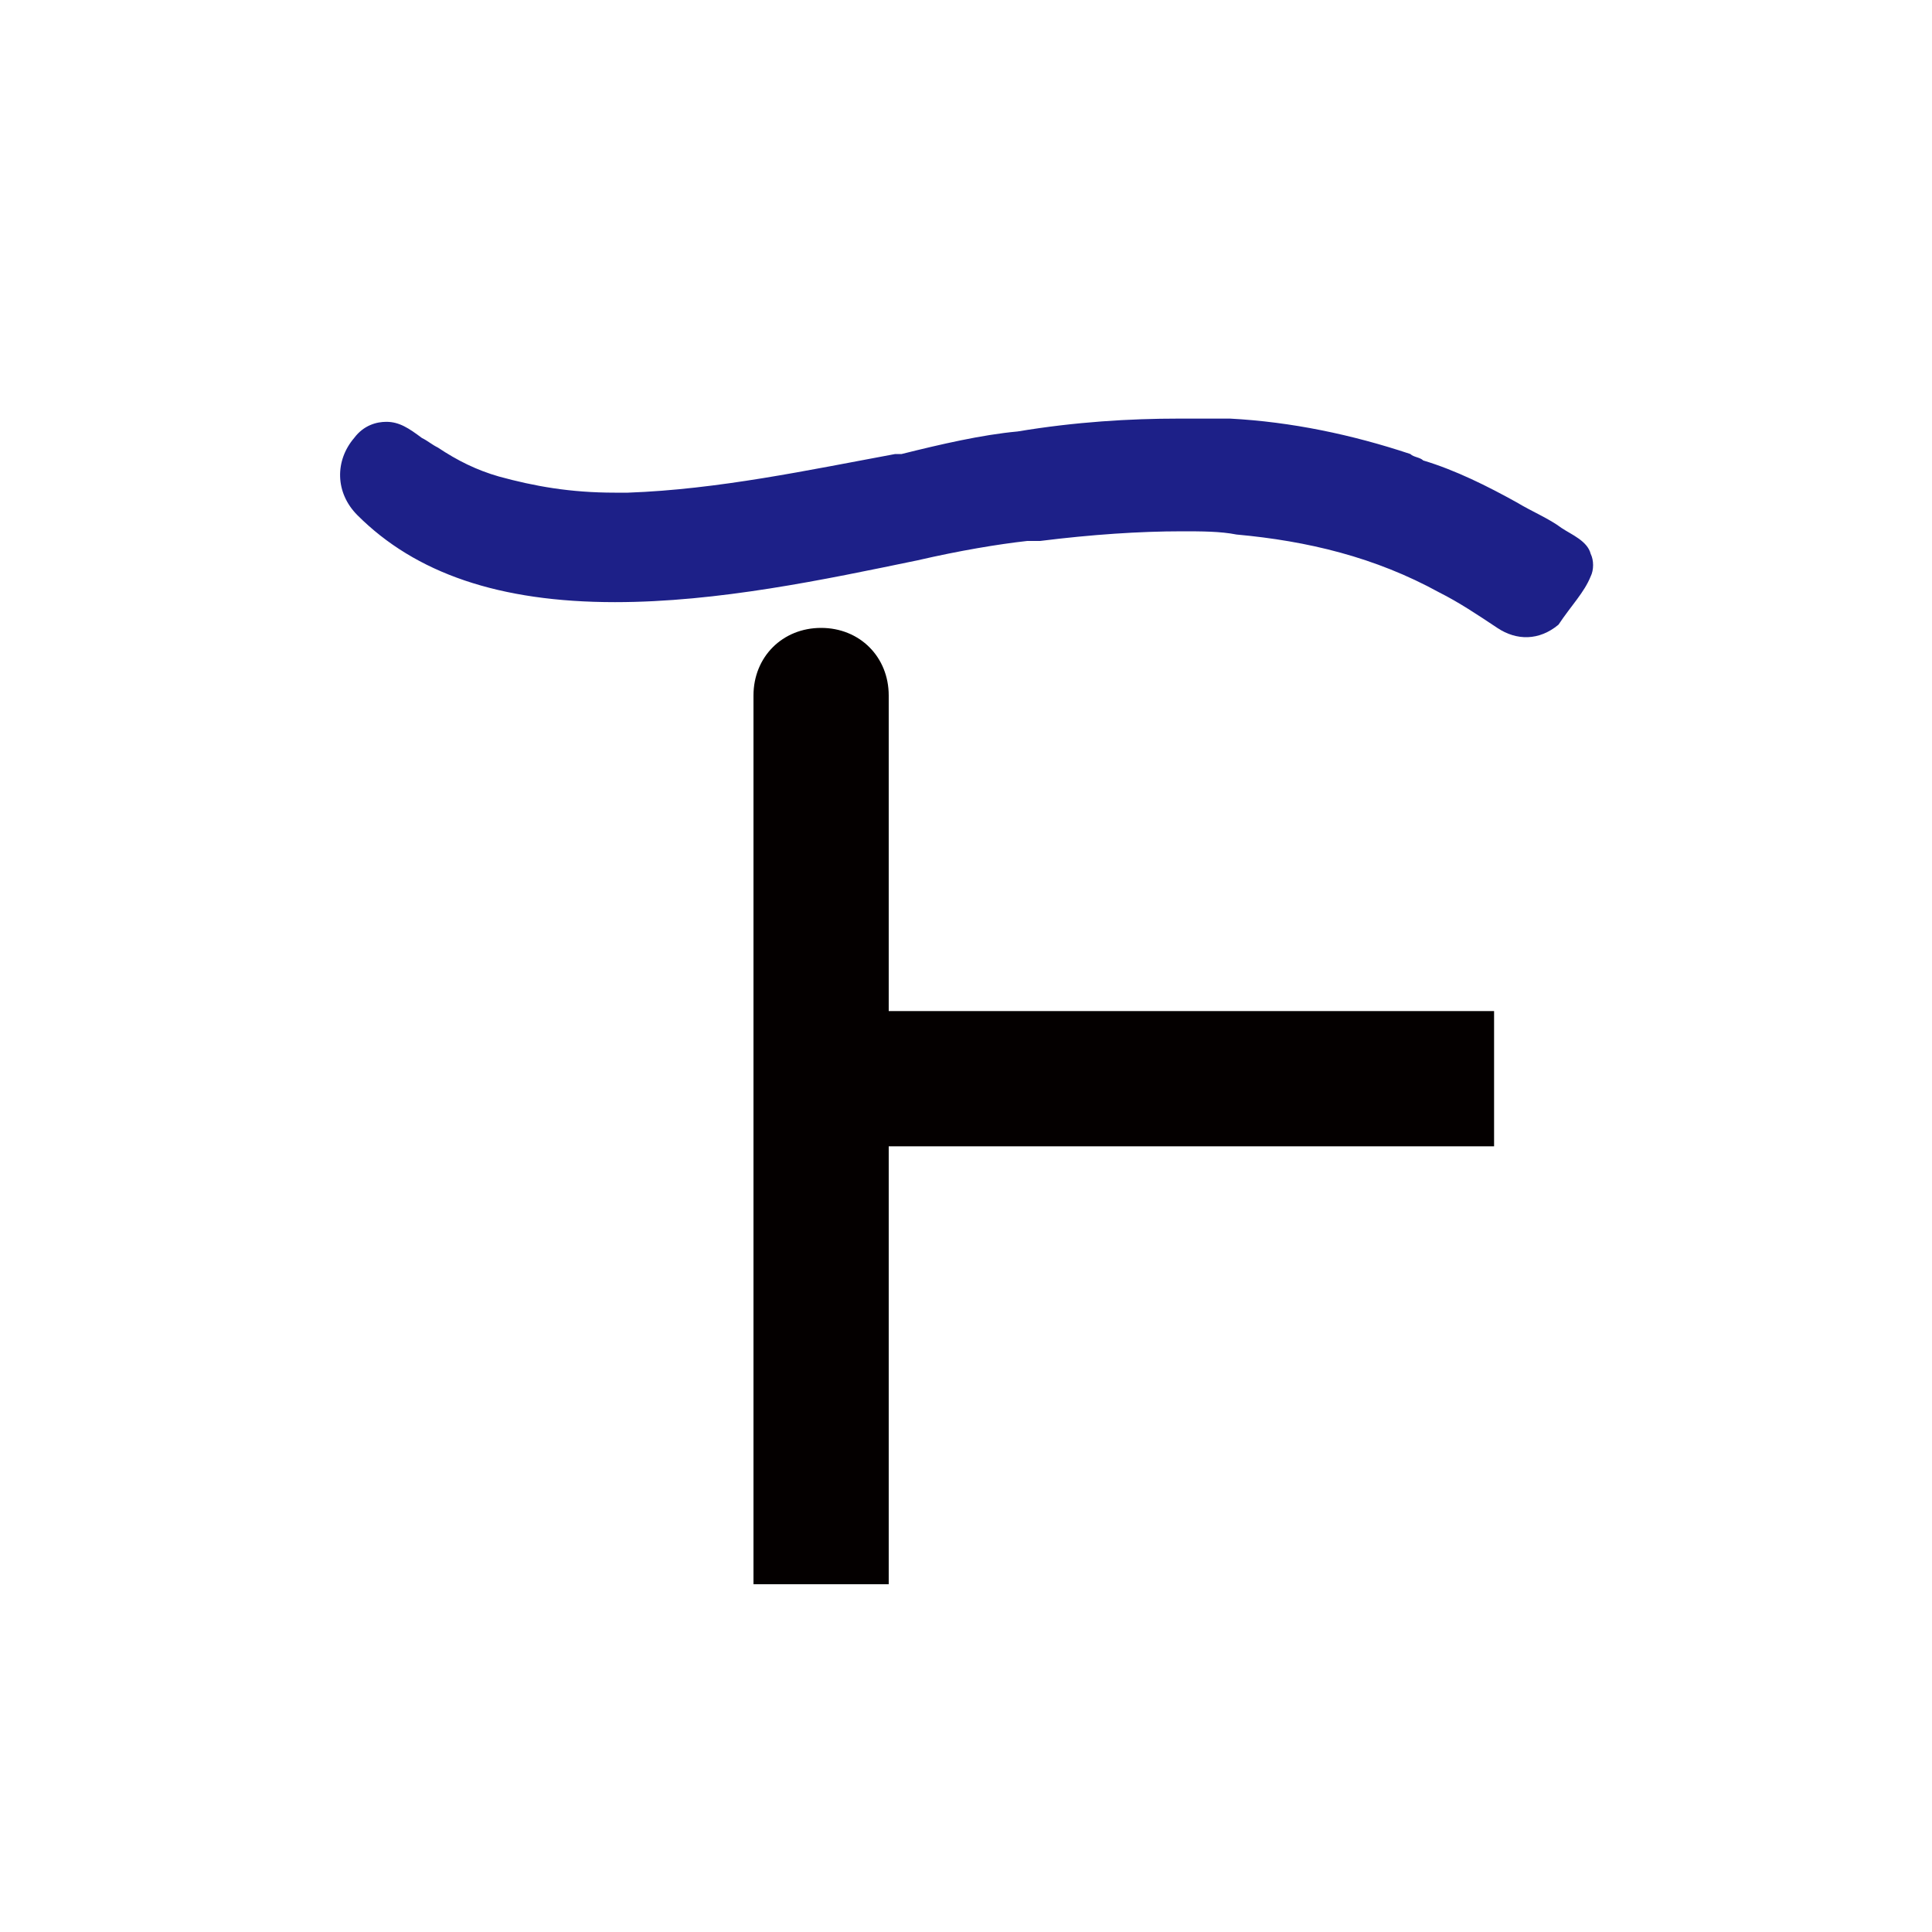
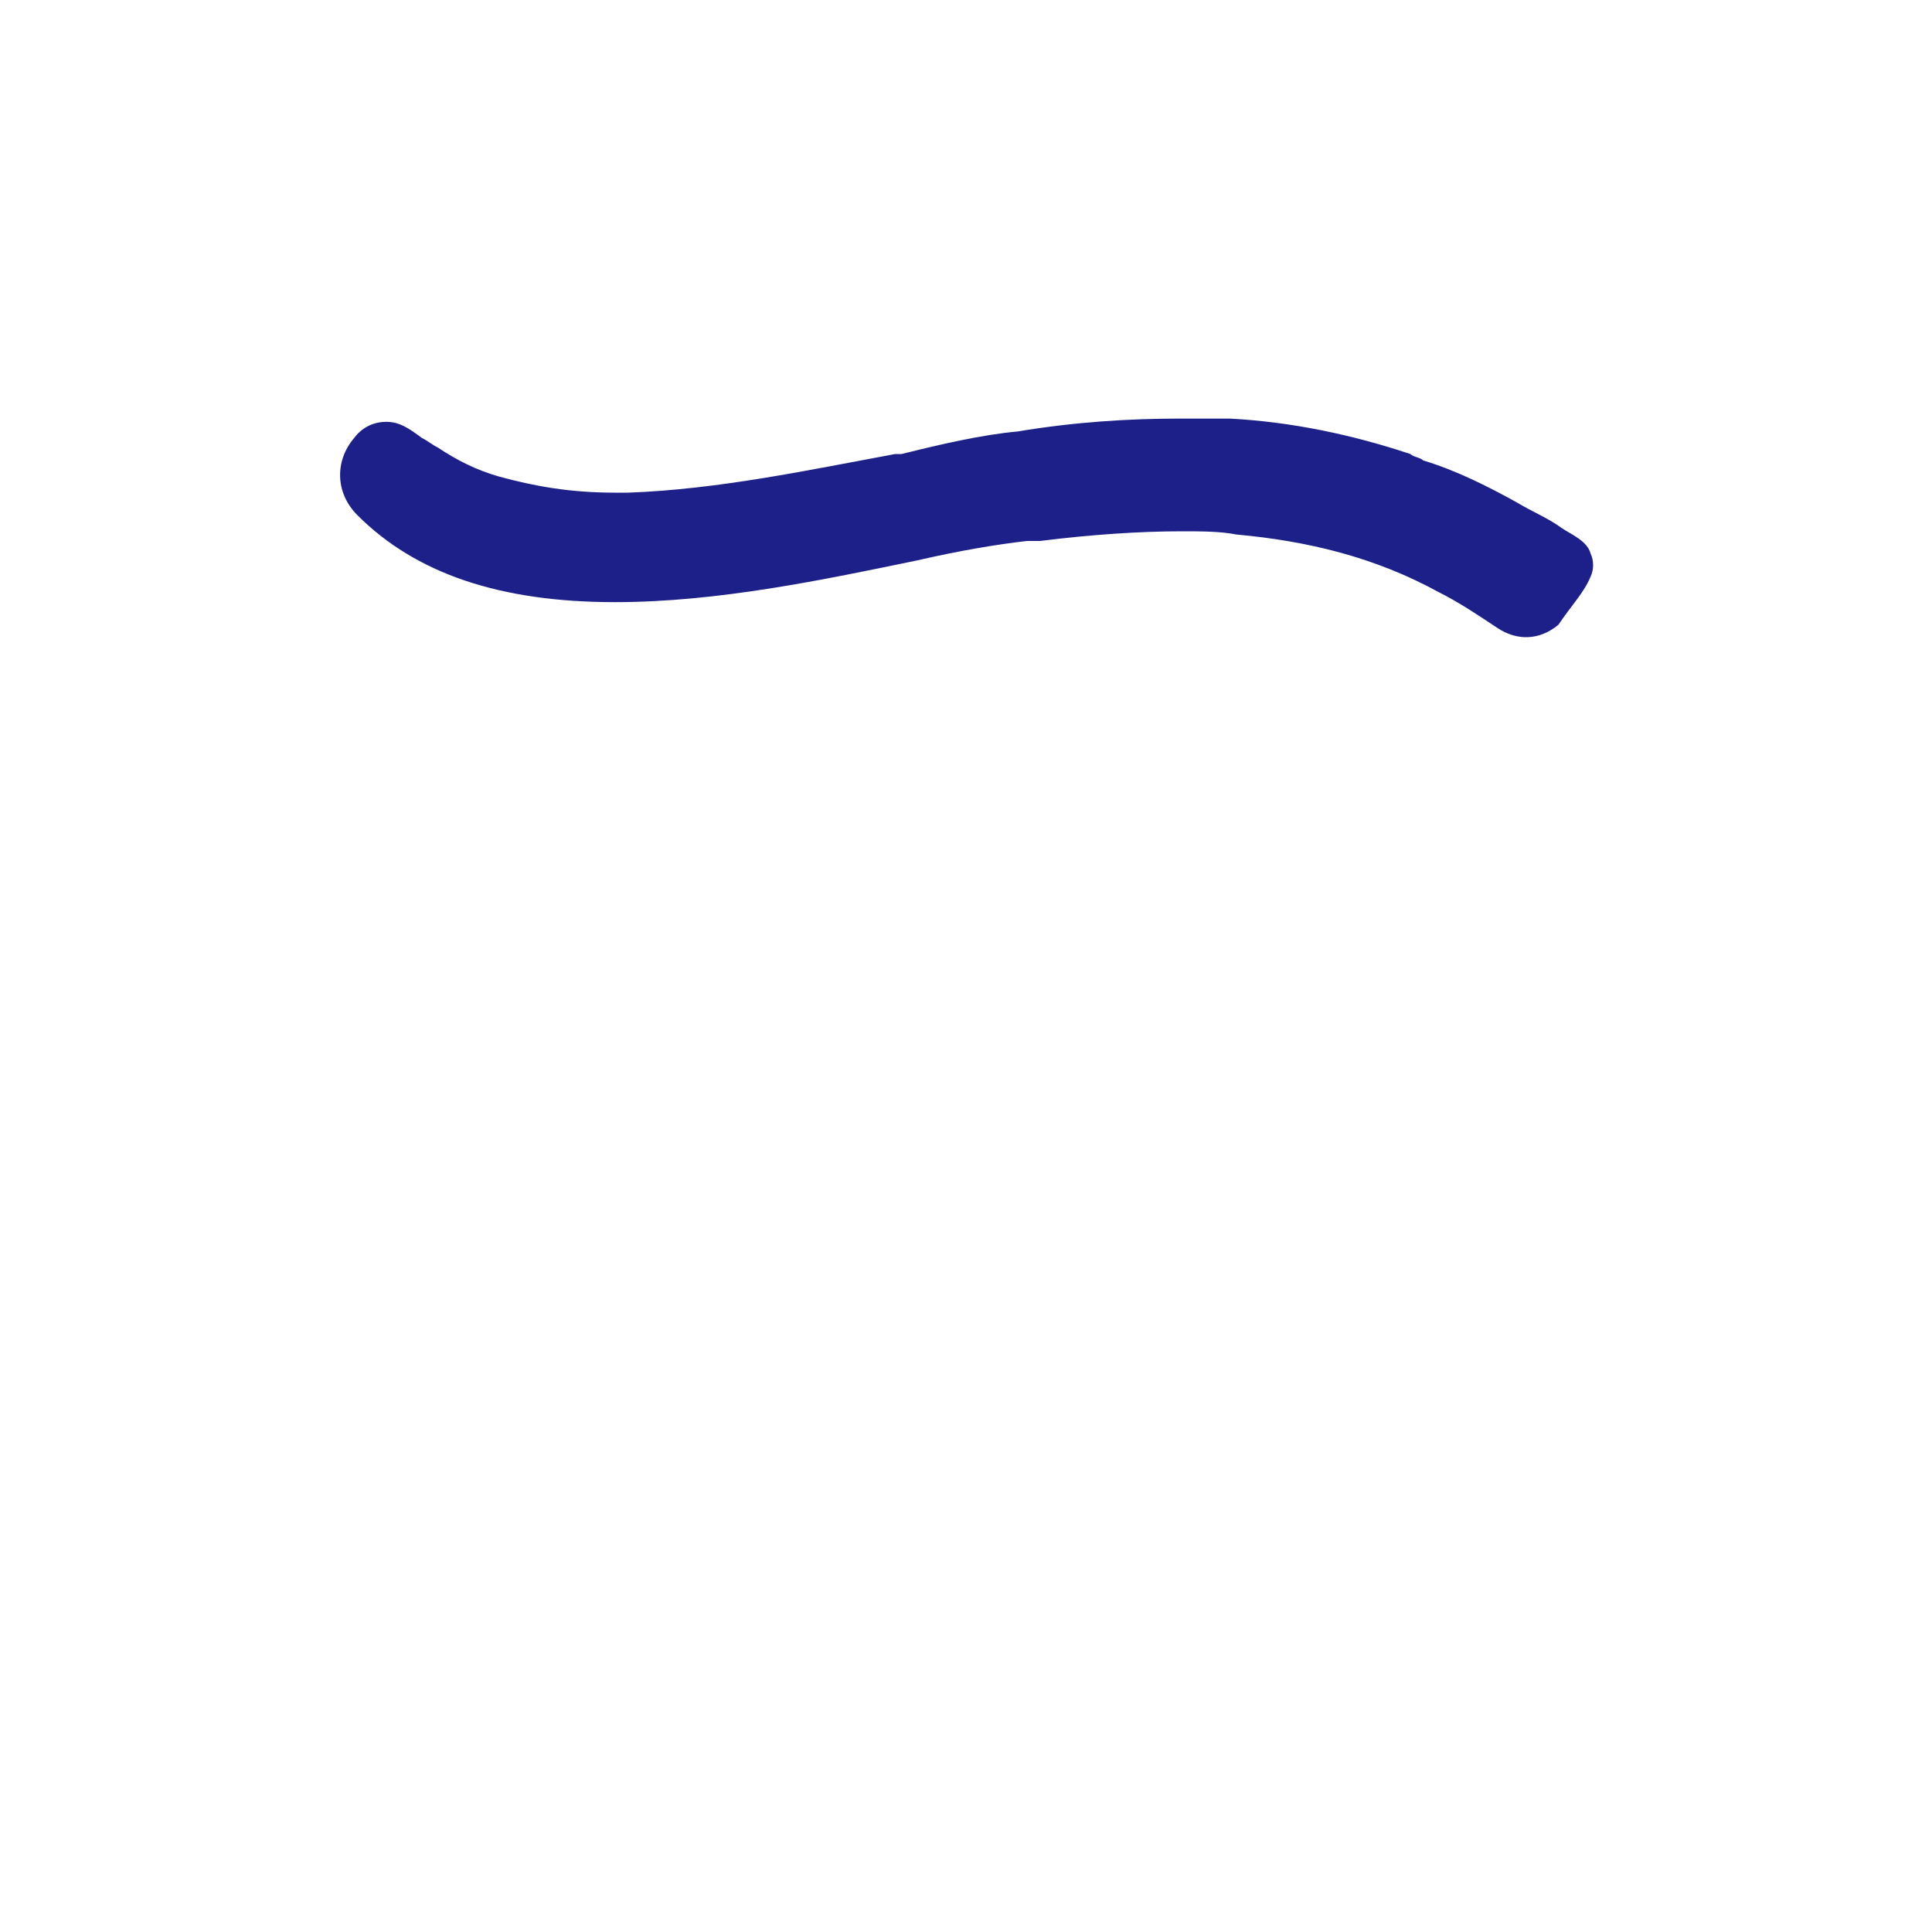
<svg xmlns="http://www.w3.org/2000/svg" version="1.1" id="Layer_1" x="0px" y="0px" viewBox="0 0 60 60" style="enable-background:new 0 0 60 60;" xml:space="preserve">
  <style type="text/css">
	.st0{fill:#040000;}
	.st1{fill:#1D2088;}
	.st2{fill:#00AC79;}
	.st3{fill:#FFFFFF;}
</style>
  <g>
    <g>
-       <path class="st0" d="M27.6,31.5v-9.9c0-1.2-0.9-2.1-2.1-2.1h0c-1.2,0-2.1,0.9-2.1,2.1v27.6h4.2V35.6h18.8v-4.2H27.6z" />
-     </g>
+       </g>
    <path class="st1" d="M49.4,17.9c0.1-0.2,0.1-0.5,0-0.7c-0.1-0.4-0.6-0.6-0.9-0.8c-0.4-0.3-0.9-0.5-1.4-0.8c-0.9-0.5-1.9-1-2.9-1.3   c-0.1-0.1-0.3-0.1-0.4-0.2c-1.8-0.6-3.7-1-5.6-1.1c-0.5,0-1.1,0-1.6,0c-1.5,0-3.2,0.1-5,0.4c-1.1,0.1-2.4,0.4-3.6,0.7l-0.2,0   c-2.7,0.5-5.5,1.1-8.3,1.2l-0.4,0c-1.4,0-2.5-0.2-3.6-0.5c-0.7-0.2-1.3-0.5-1.9-0.9c-0.2-0.1-0.3-0.2-0.5-0.3   c-0.4-0.3-0.7-0.5-1.1-0.5c-0.3,0-0.7,0.1-1,0.5c-0.6,0.7-0.6,1.7,0.1,2.4c1.8,1.8,4.4,2.7,8,2.7c3.2,0,6.5-0.7,9.4-1.3   c1.3-0.3,2.5-0.5,3.4-0.6l0.4,0c1.6-0.2,3.1-0.3,4.4-0.3c0.6,0,1.2,0,1.7,0.1c2.2,0.2,4.3,0.7,6.3,1.8c0.6,0.3,1.2,0.7,1.8,1.1   c0.6,0.4,1.3,0.4,1.9-0.1C48.8,18.8,49.2,18.4,49.4,17.9z" />
  </g>
</svg>